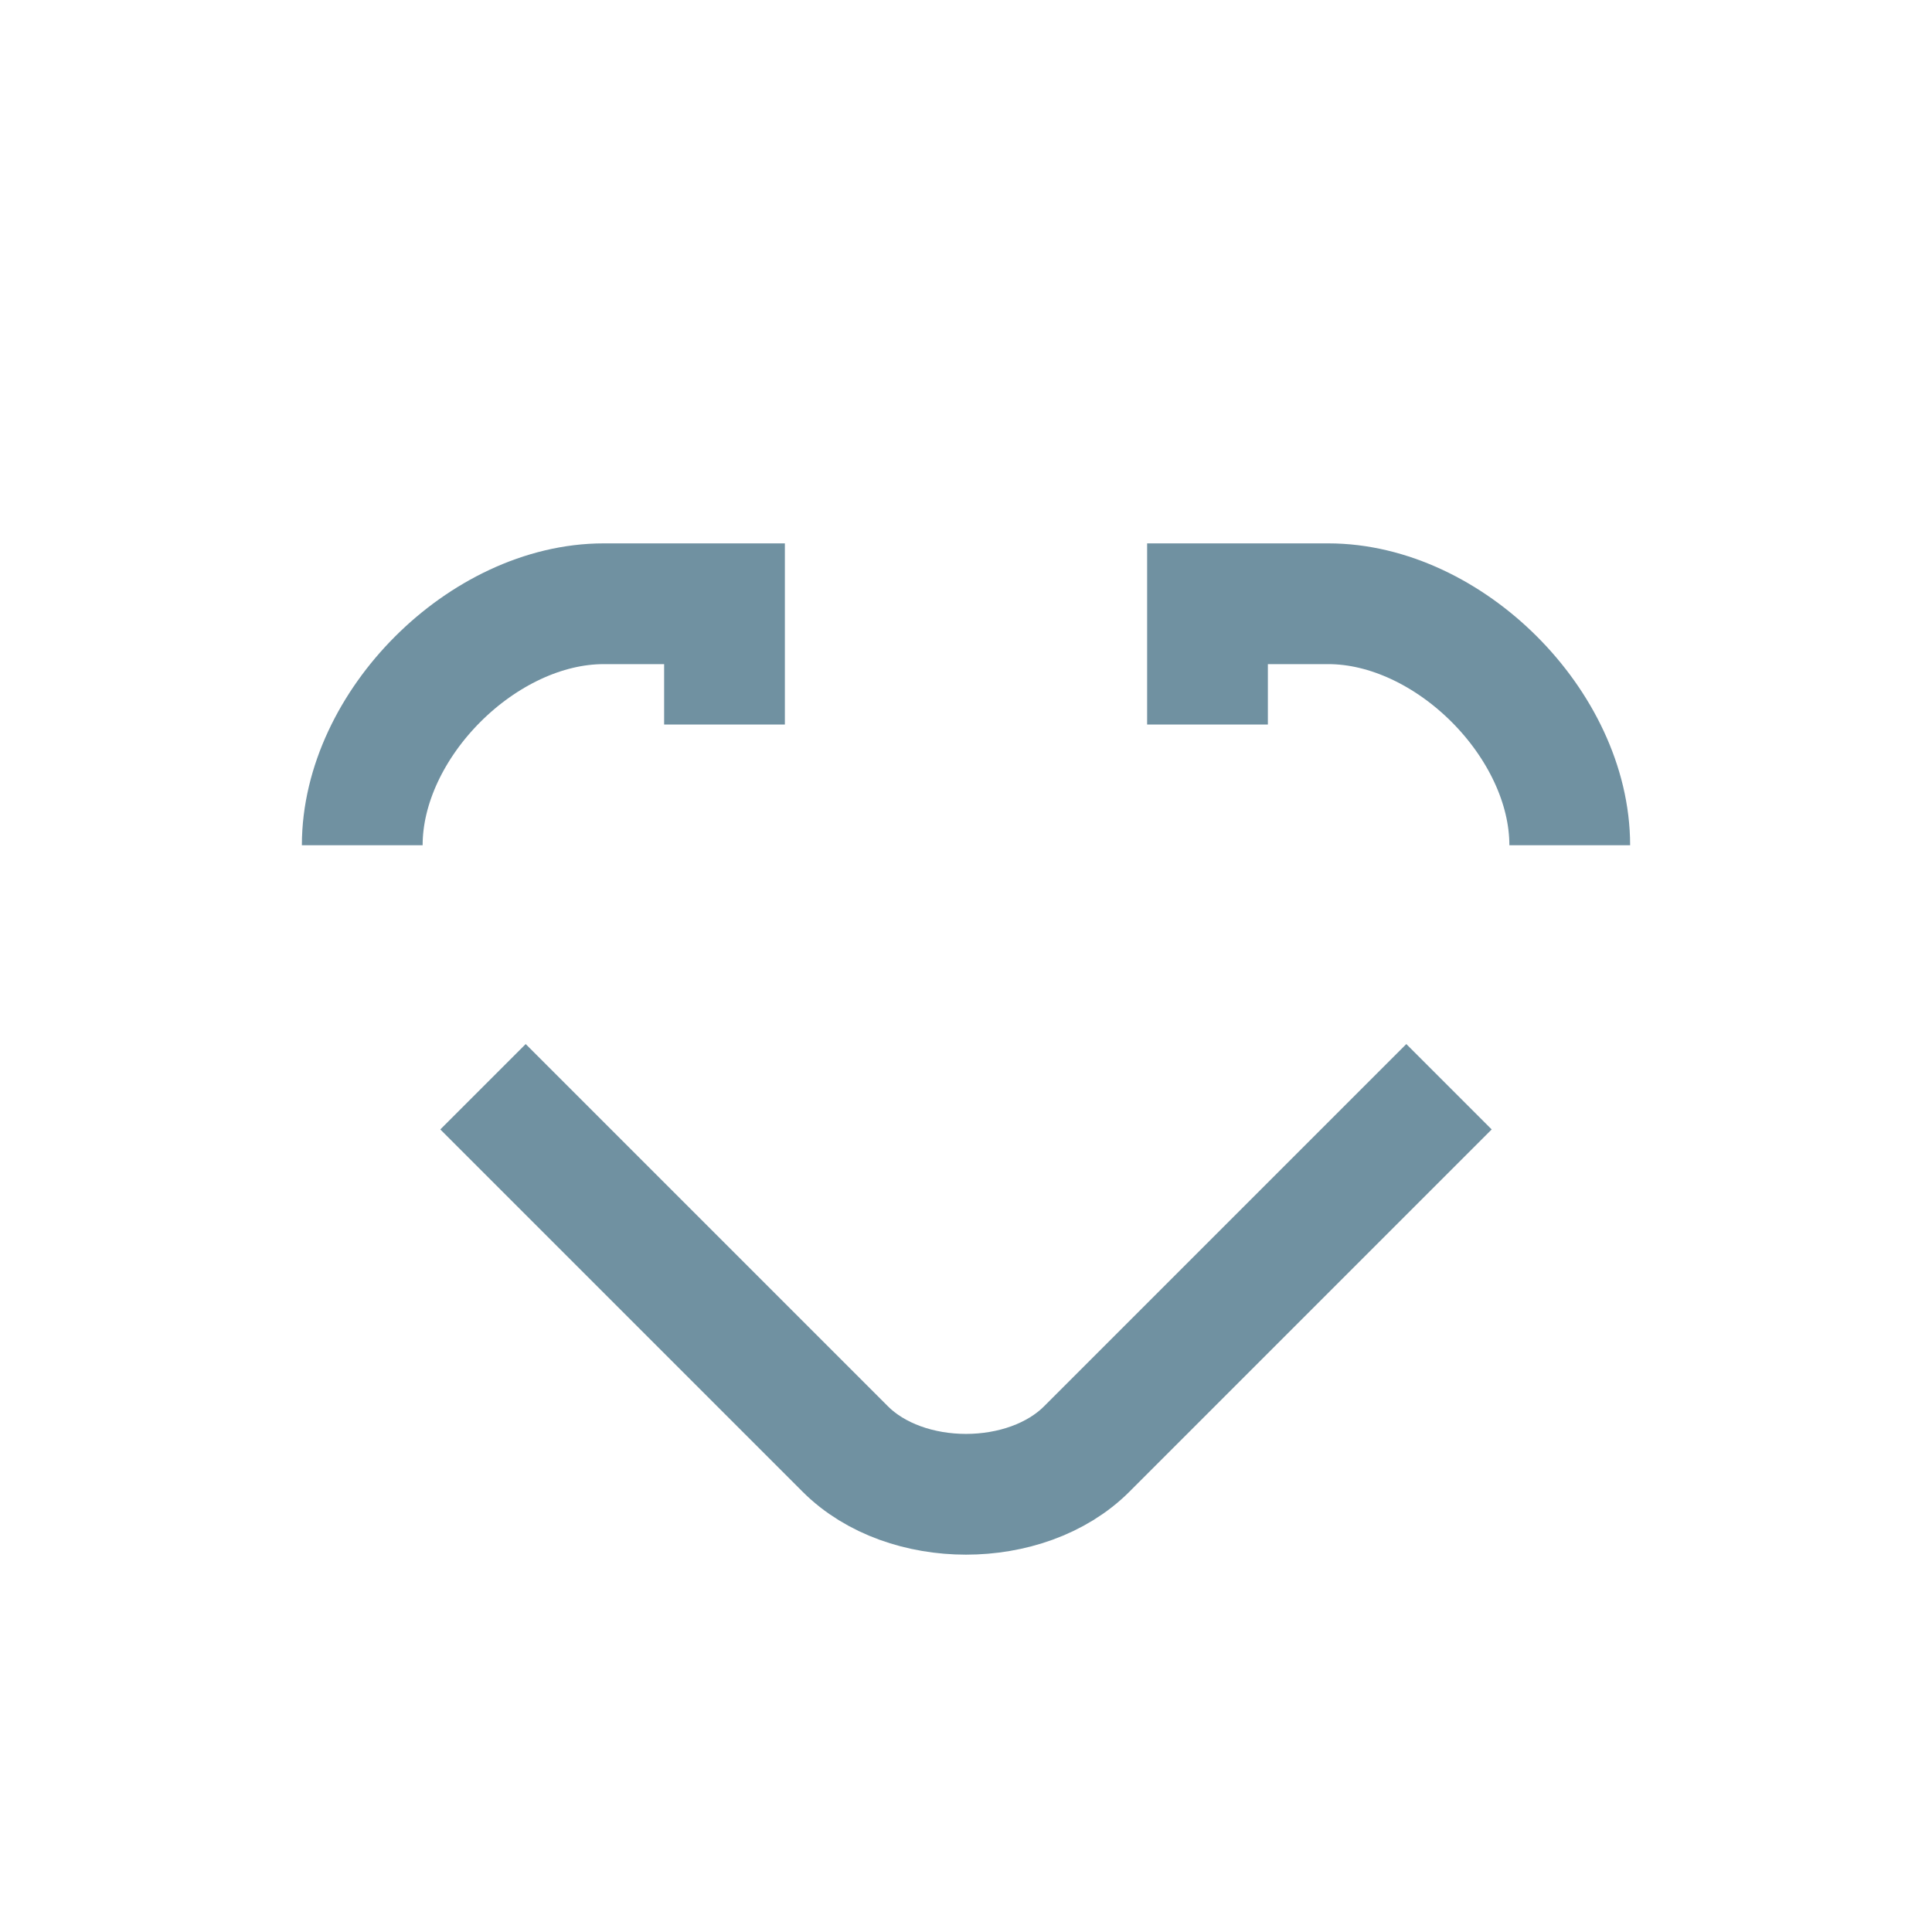
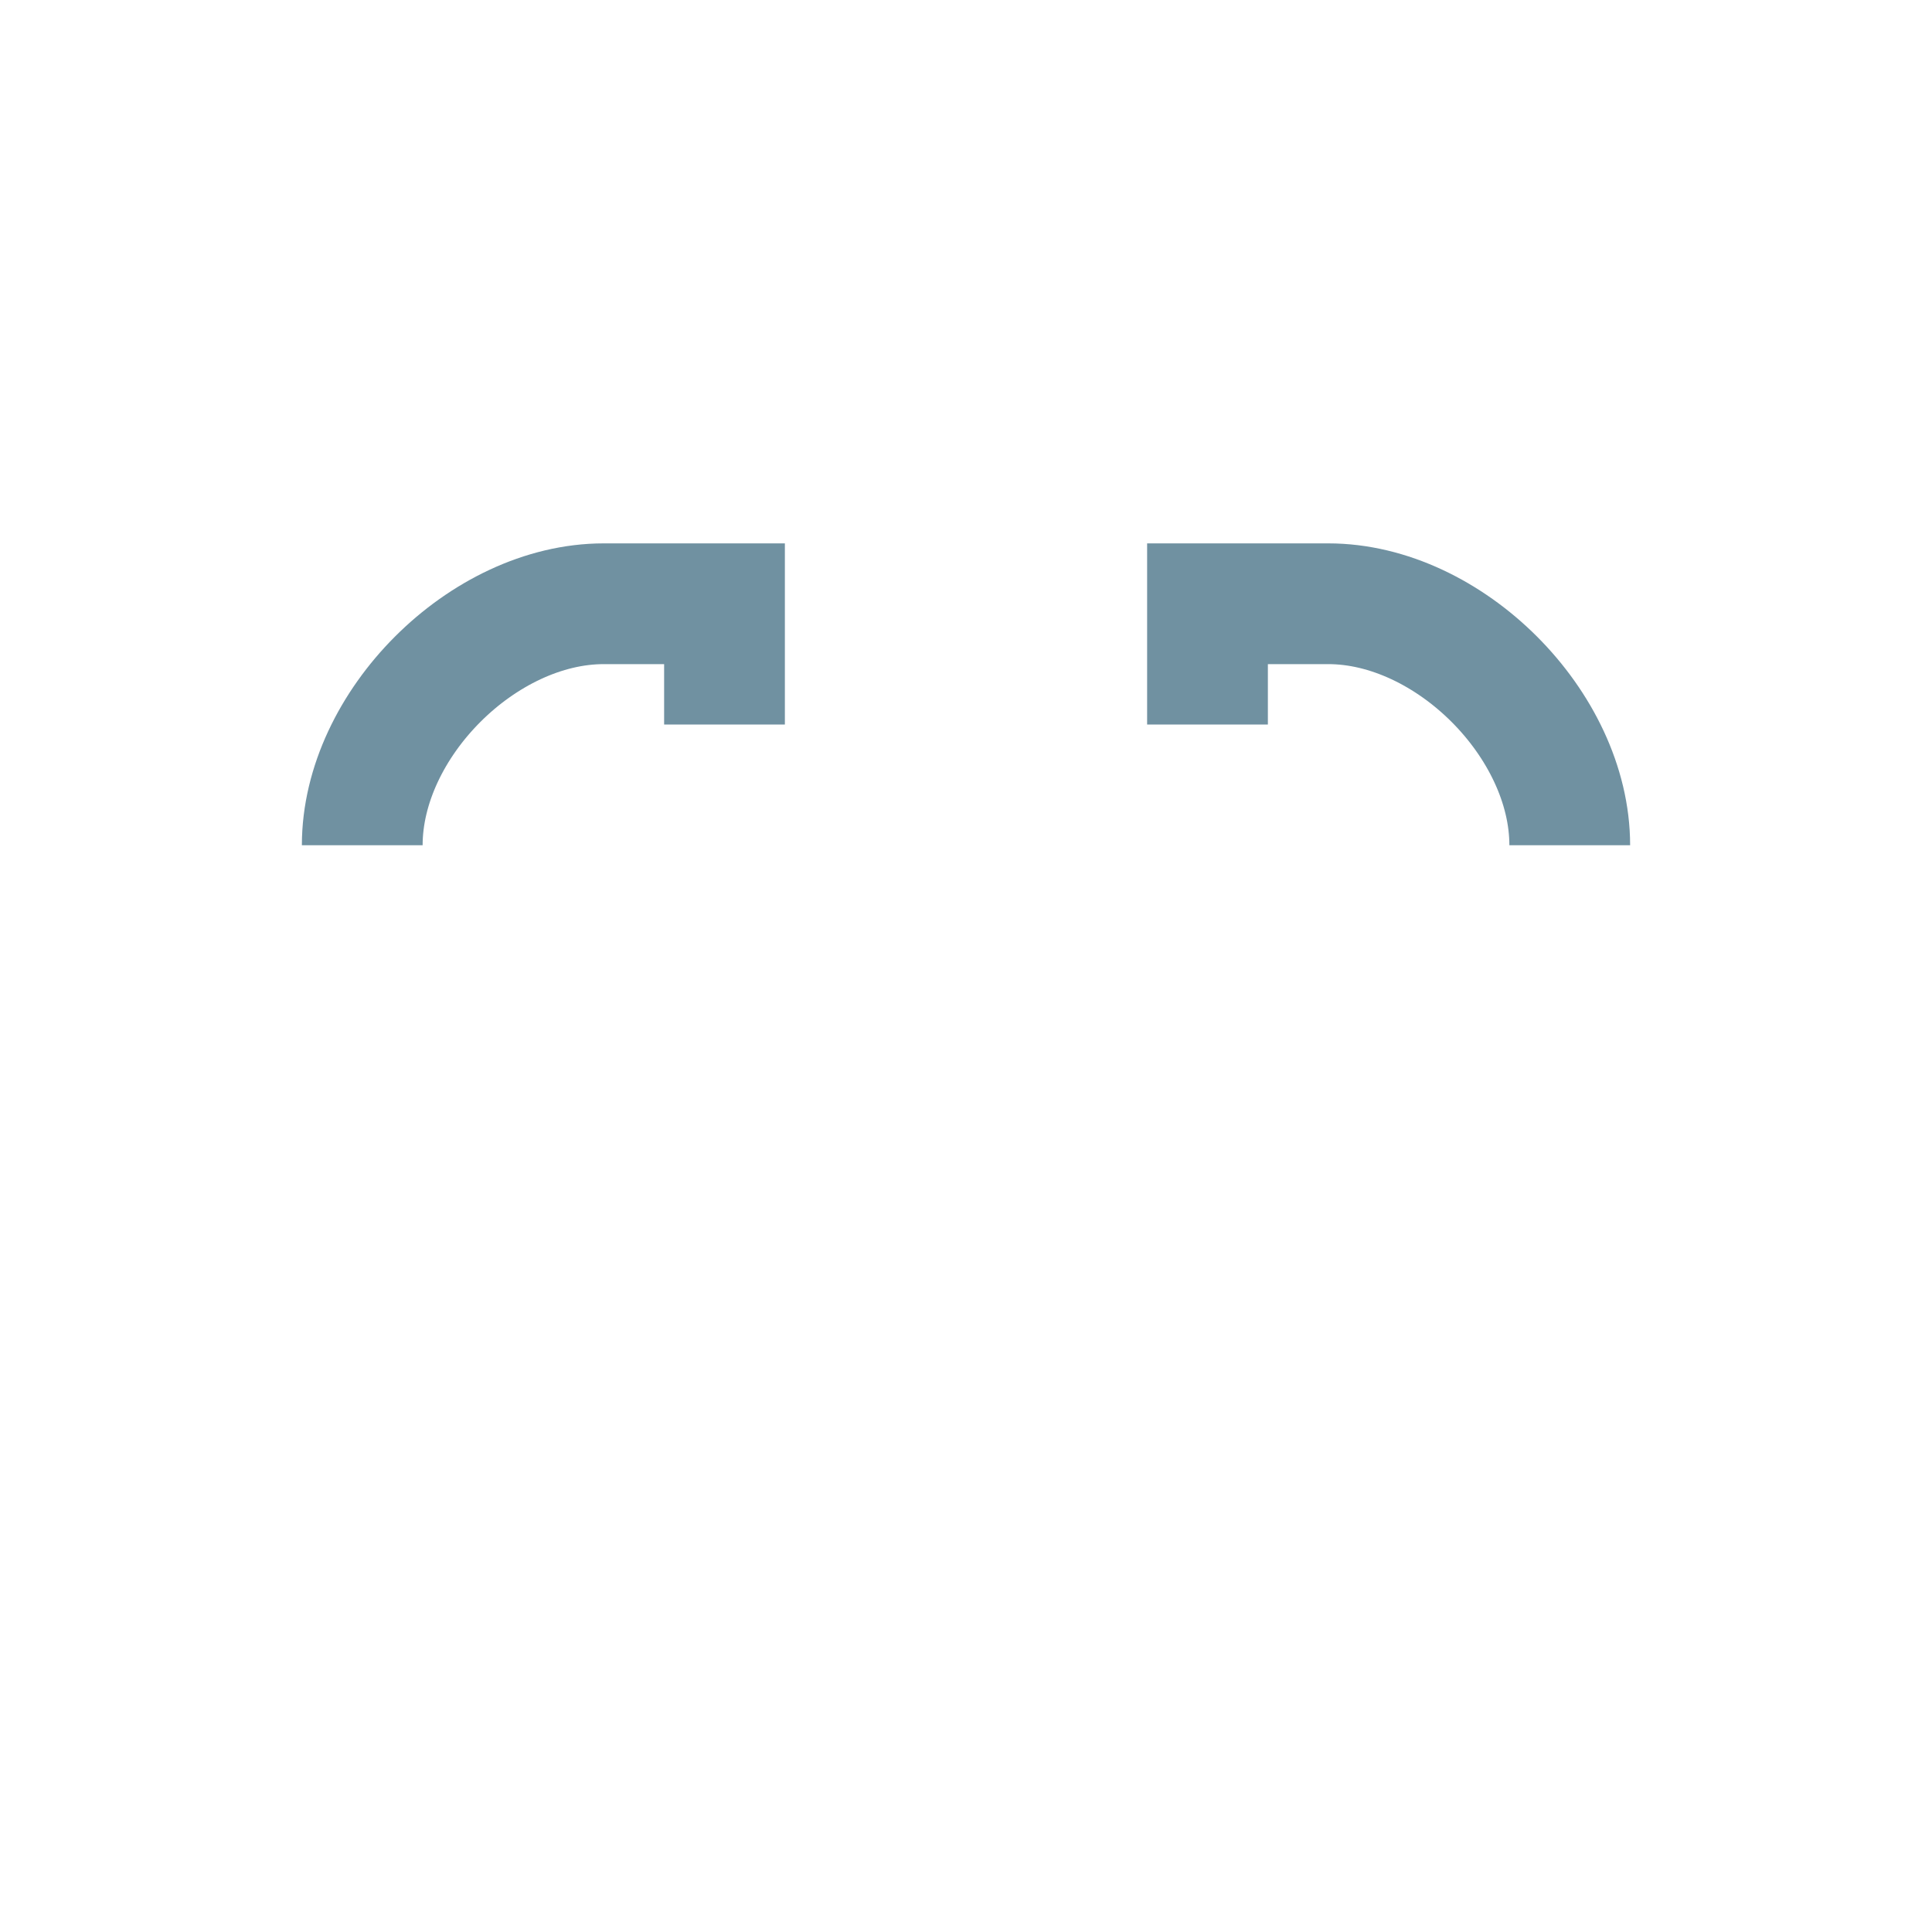
<svg xmlns="http://www.w3.org/2000/svg" width="32" height="32" viewBox="0 0 32 32">
  <g stroke="#7091A1" stroke-width="2" fill="none">
-     <path d="M8 18l6 6c1 1 3 1 4 0l6-6" />
    <path d="M6 14c0-2 2-4 4-4h2v2m8 0v-2h2c2 0 4 2 4 4" />
  </g>
</svg>